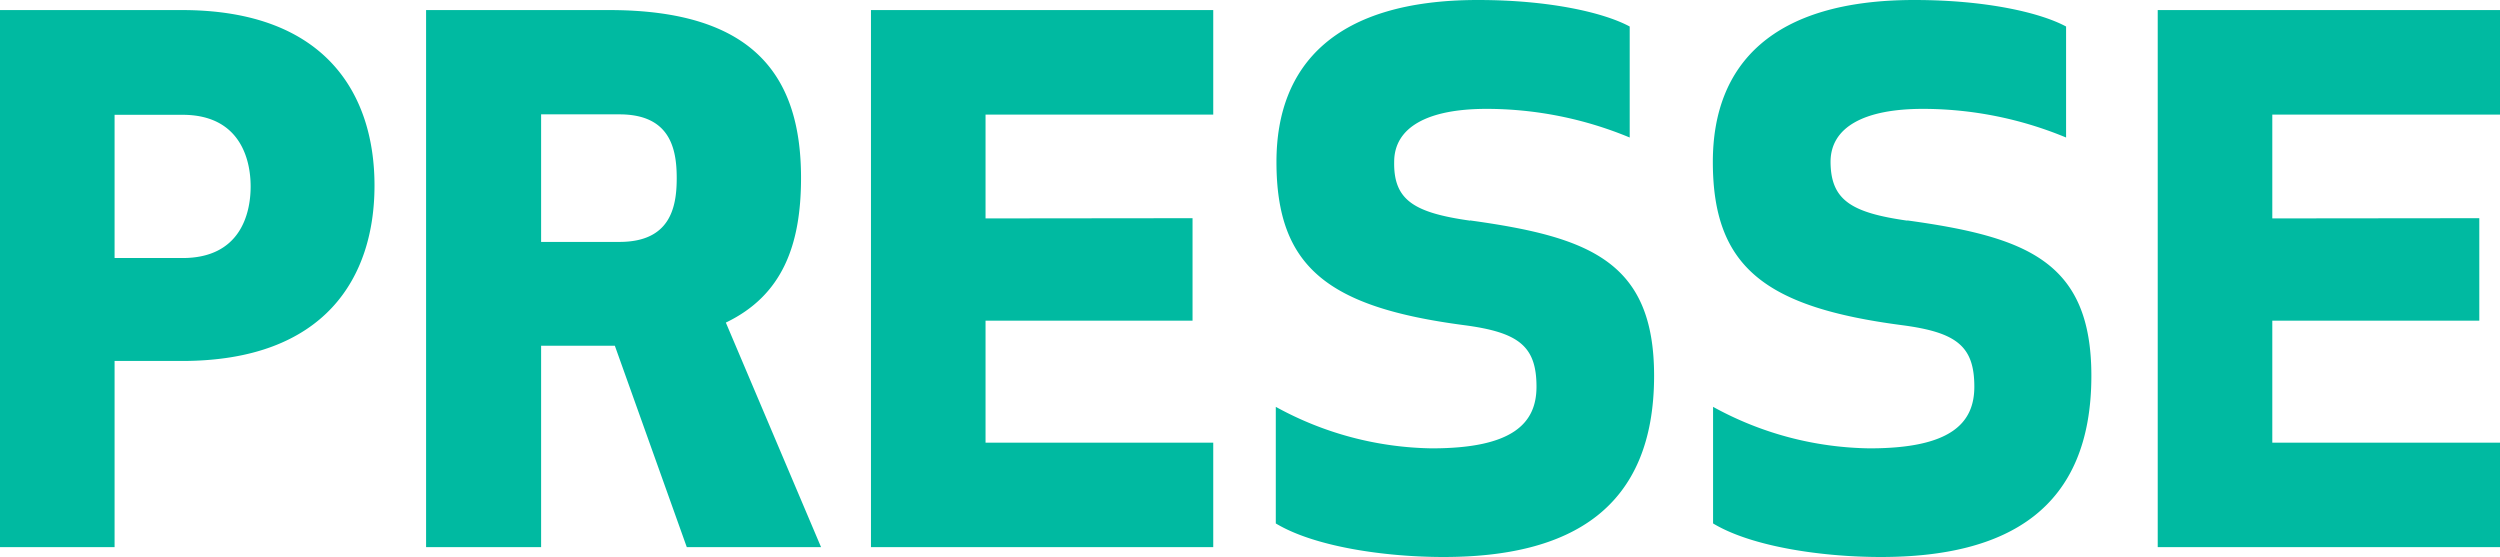
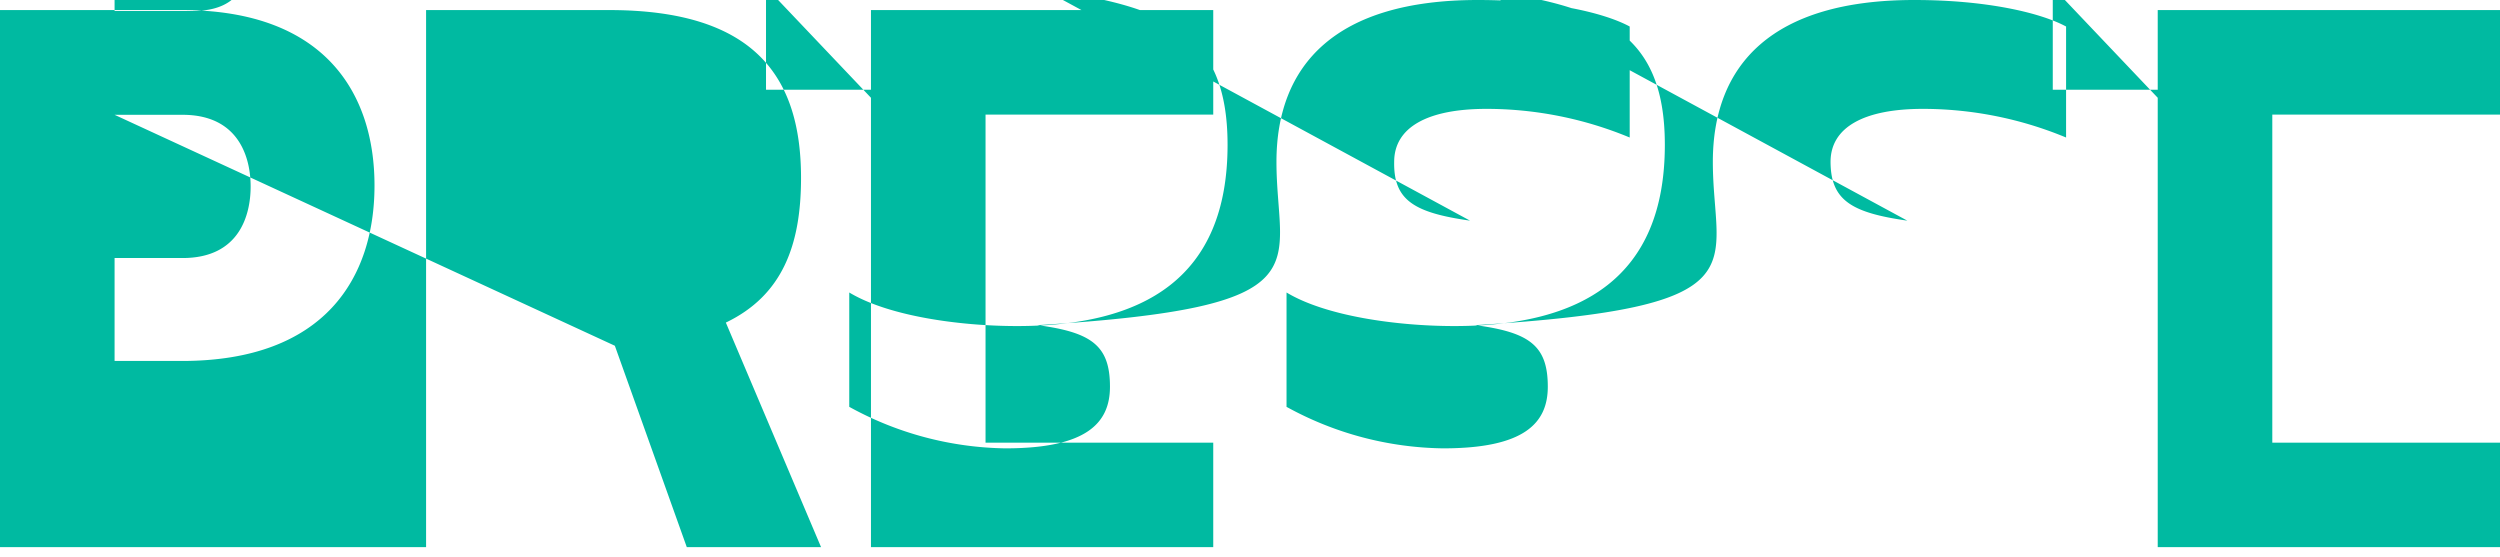
<svg xmlns="http://www.w3.org/2000/svg" id="Ebene_1" data-name="Ebene 1" viewBox="0 0 223.43 49.79">
  <defs>
    <style>.cls-1{fill:#00baa1;}</style>
  </defs>
  <title>Presse_Logo_RGB_angepasst</title>
  <g id="Presse_Logo_RGB" data-name="Presse Logo RGB">
-     <path id="Presse" class="cls-1" d="M31.16,64.36V81H20.92V33H37.18C50,33,54.39,40.49,54.39,48.68S50,64.36,37.18,64.36Zm0-22v12.8h6.08c5.12,0,6.08-3.9,6.08-6.4s-1-6.4-6.08-6.4ZM69.28,63V81H59V33H75.36c12.93,0,17.15,5.89,17.15,15,0,6-1.66,10.5-6.72,12.93L94.3,81h-12L75.87,63Zm0-20.68v11.4h7c4.54,0,5.12-3.08,5.12-5.7s-.58-5.7-5.12-5.7Zm58.22,9.28v9.16H109V71.66h20.35V81H98.76V33h30.59v9.34H109v9.28Zm24.8.2c10.63,1.47,16.45,3.64,16.45,13.88,0,11.91-7.49,16.2-18.81,16.2-5.19,0-11.52-.9-15-3V68.46a29.74,29.74,0,0,0,13.95,3.71c7.23,0,9.35-2.24,9.35-5.51,0-3.64-1.6-4.86-6.47-5.5C139.63,59.56,135,56,135,46.57c0-8.71,5.31-14.47,18-14.47,6.53,0,11.33,1.16,13.57,2.37v9.92a33.38,33.38,0,0,0-12.8-2.56c-5.31,0-8.25,1.67-8.25,4.74C145.46,50,147.31,51.11,152.3,51.82Zm39.08,0c10.63,1.47,16.45,3.64,16.45,13.88,0,11.91-7.49,16.2-18.81,16.2-5.19,0-11.52-.9-15-3V68.46a29.74,29.74,0,0,0,14,3.71c7.23,0,9.35-2.24,9.35-5.51,0-3.64-1.6-4.86-6.47-5.5C178.71,59.56,174,56,174,46.57c0-8.71,5.31-14.47,18-14.47,6.53,0,11.33,1.16,13.57,2.37v9.92a33.38,33.38,0,0,0-12.8-2.56c-5.31,0-8.25,1.67-8.25,4.74C184.54,50,186.39,51.11,191.38,51.82Zm51.12-.2v9.16H224V71.66h20.35V81H213.76V33h30.59v9.34H224v9.28Z" transform="translate(-20.92 -32.1)" />
+     <path id="Presse" class="cls-1" d="M31.16,64.36V81H20.92V33H37.18C50,33,54.39,40.49,54.39,48.68S50,64.36,37.18,64.36Zm0-22v12.8h6.08c5.12,0,6.08-3.9,6.08-6.4s-1-6.4-6.08-6.4ZV81H59V33H75.36c12.93,0,17.15,5.89,17.15,15,0,6-1.66,10.5-6.72,12.93L94.3,81h-12L75.87,63Zm0-20.68v11.4h7c4.54,0,5.12-3.08,5.12-5.7s-.58-5.7-5.12-5.7Zm58.22,9.28v9.16H109V71.66h20.35V81H98.76V33h30.59v9.34H109v9.28Zm24.8.2c10.63,1.47,16.45,3.64,16.45,13.88,0,11.91-7.49,16.2-18.81,16.2-5.19,0-11.52-.9-15-3V68.46a29.74,29.74,0,0,0,13.95,3.71c7.23,0,9.35-2.24,9.35-5.51,0-3.64-1.6-4.86-6.47-5.5C139.63,59.56,135,56,135,46.57c0-8.71,5.31-14.47,18-14.47,6.53,0,11.33,1.16,13.57,2.37v9.92a33.38,33.38,0,0,0-12.8-2.56c-5.31,0-8.25,1.67-8.25,4.74C145.46,50,147.31,51.11,152.3,51.82Zm39.08,0c10.63,1.47,16.45,3.64,16.45,13.88,0,11.91-7.49,16.2-18.81,16.2-5.19,0-11.52-.9-15-3V68.46a29.74,29.74,0,0,0,14,3.71c7.23,0,9.35-2.24,9.35-5.51,0-3.64-1.6-4.86-6.47-5.5C178.71,59.56,174,56,174,46.57c0-8.71,5.31-14.47,18-14.47,6.53,0,11.33,1.16,13.57,2.37v9.92a33.38,33.38,0,0,0-12.8-2.56c-5.31,0-8.25,1.67-8.25,4.74C184.54,50,186.39,51.11,191.38,51.82Zm51.12-.2v9.16H224V71.66h20.35V81H213.76V33h30.59v9.34H224v9.28Z" transform="translate(-20.92 -32.1)" />
  </g>
</svg>